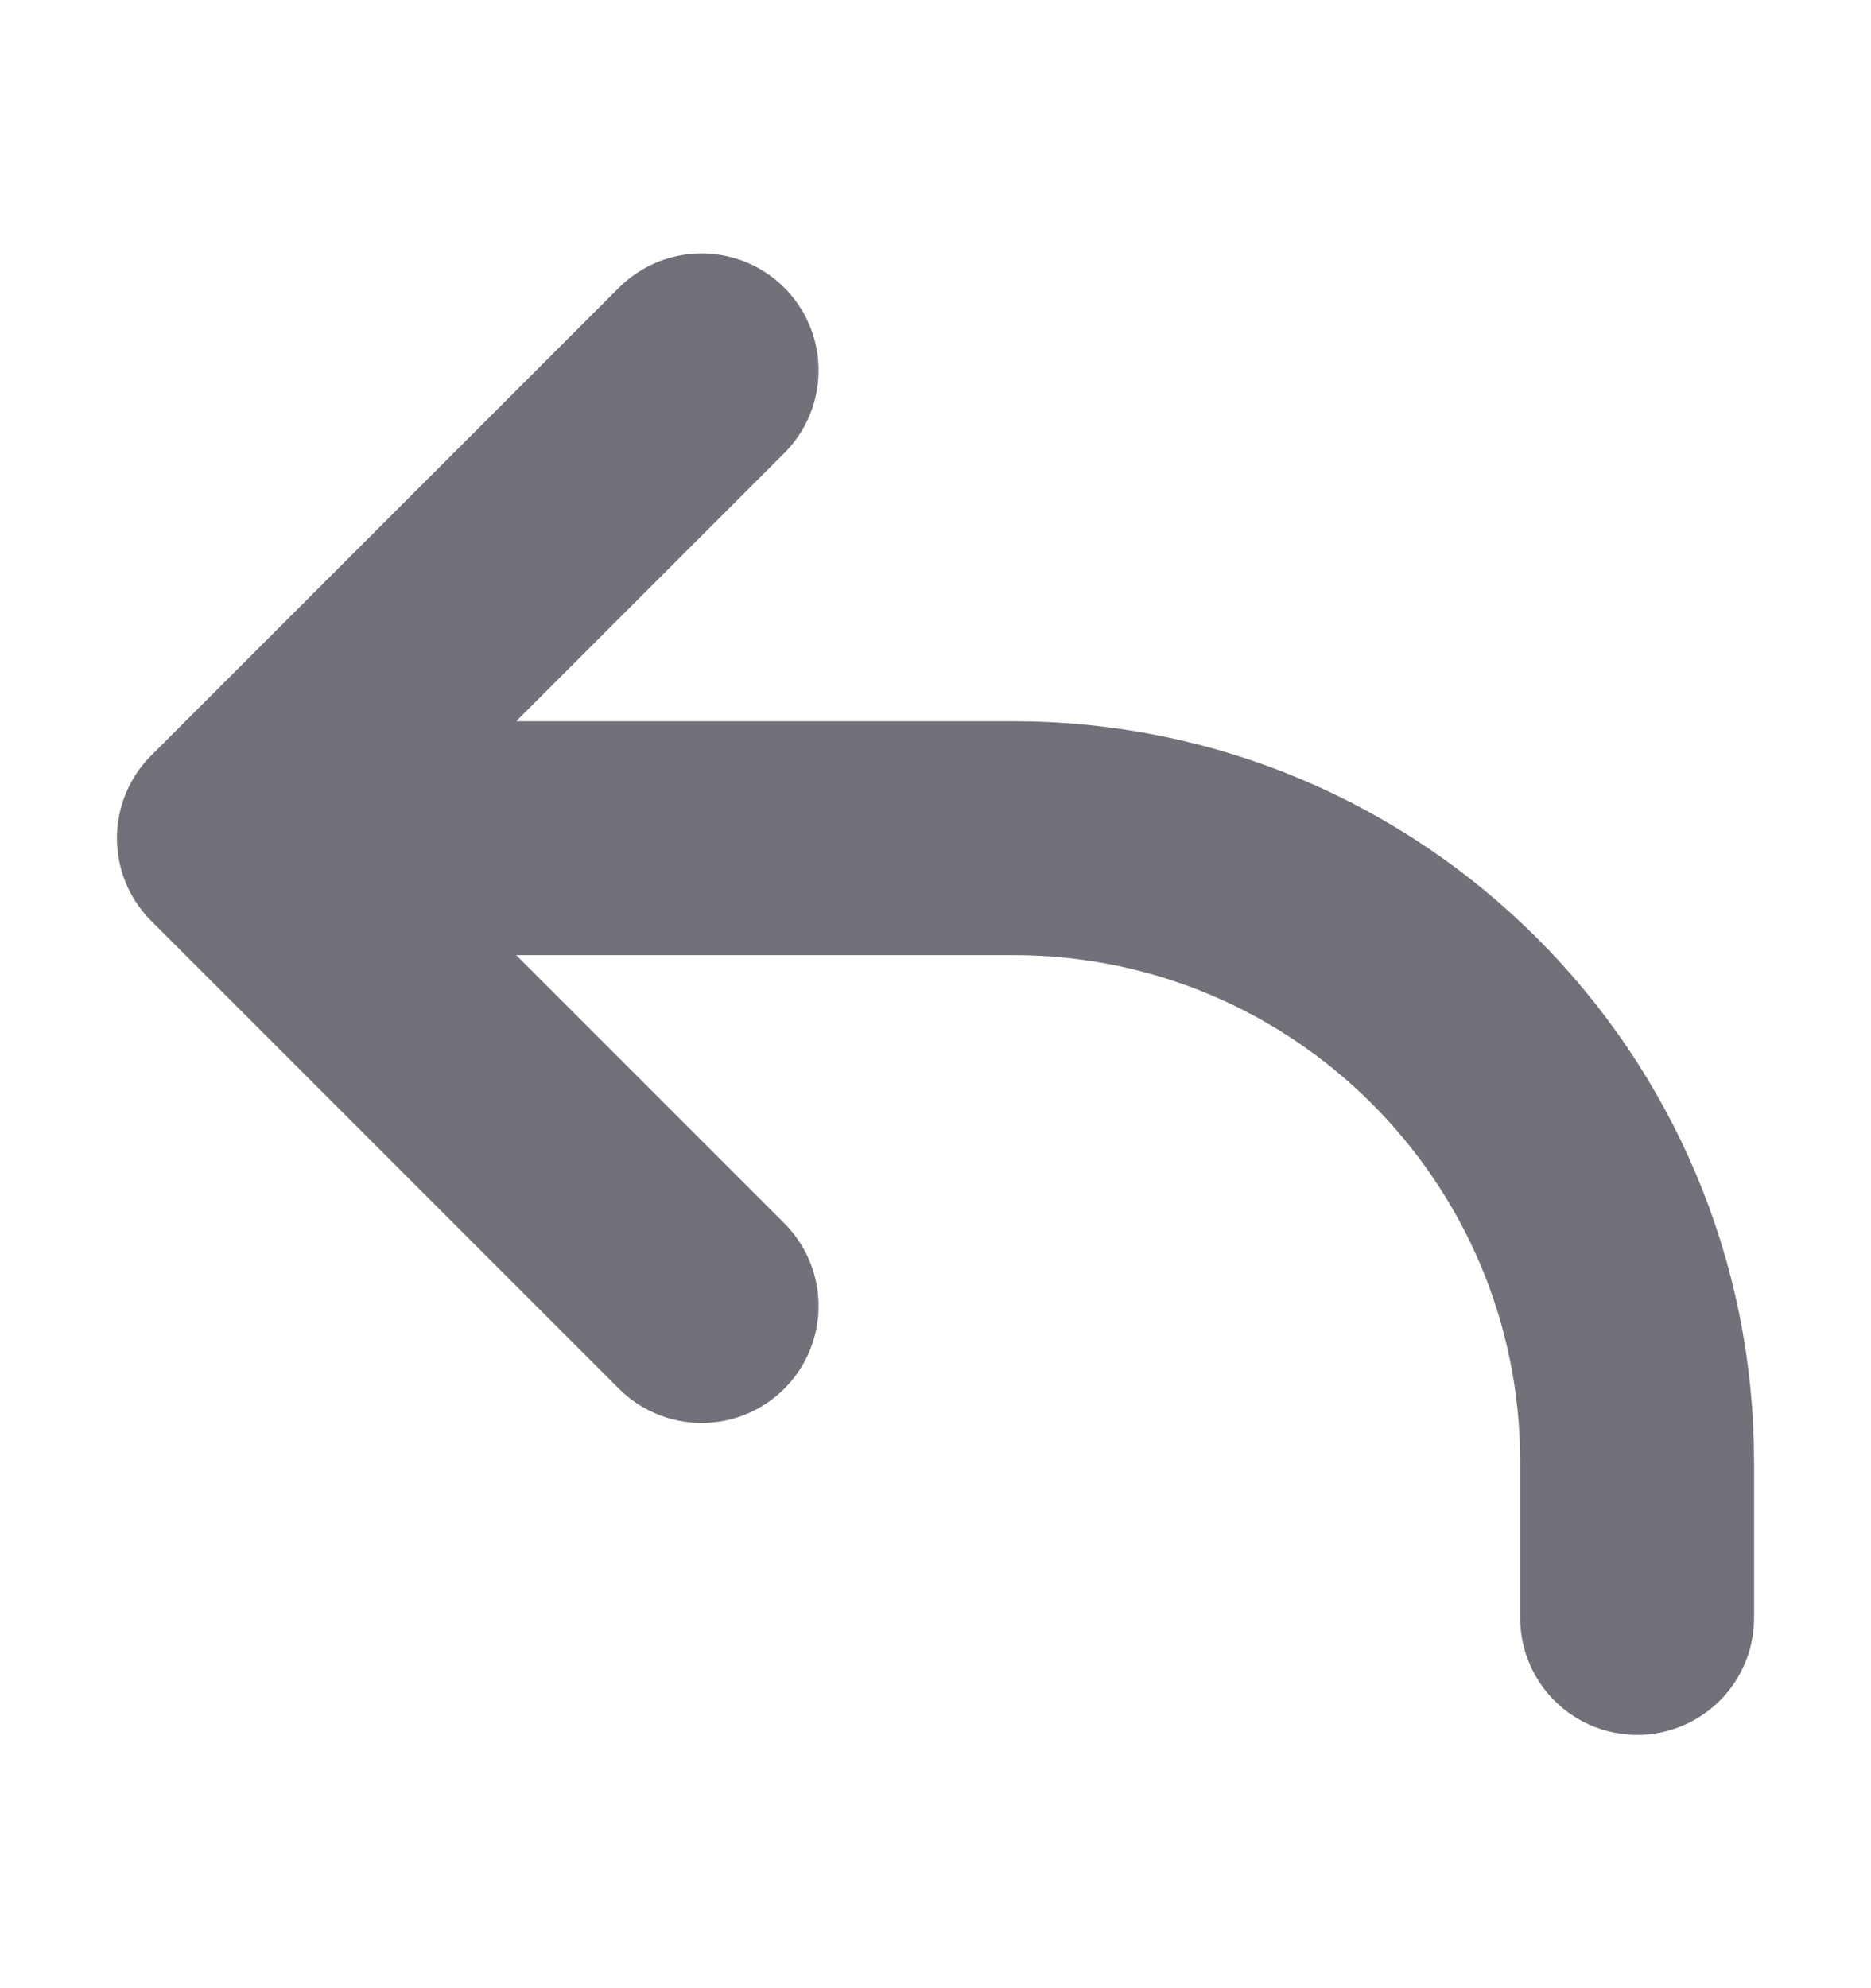
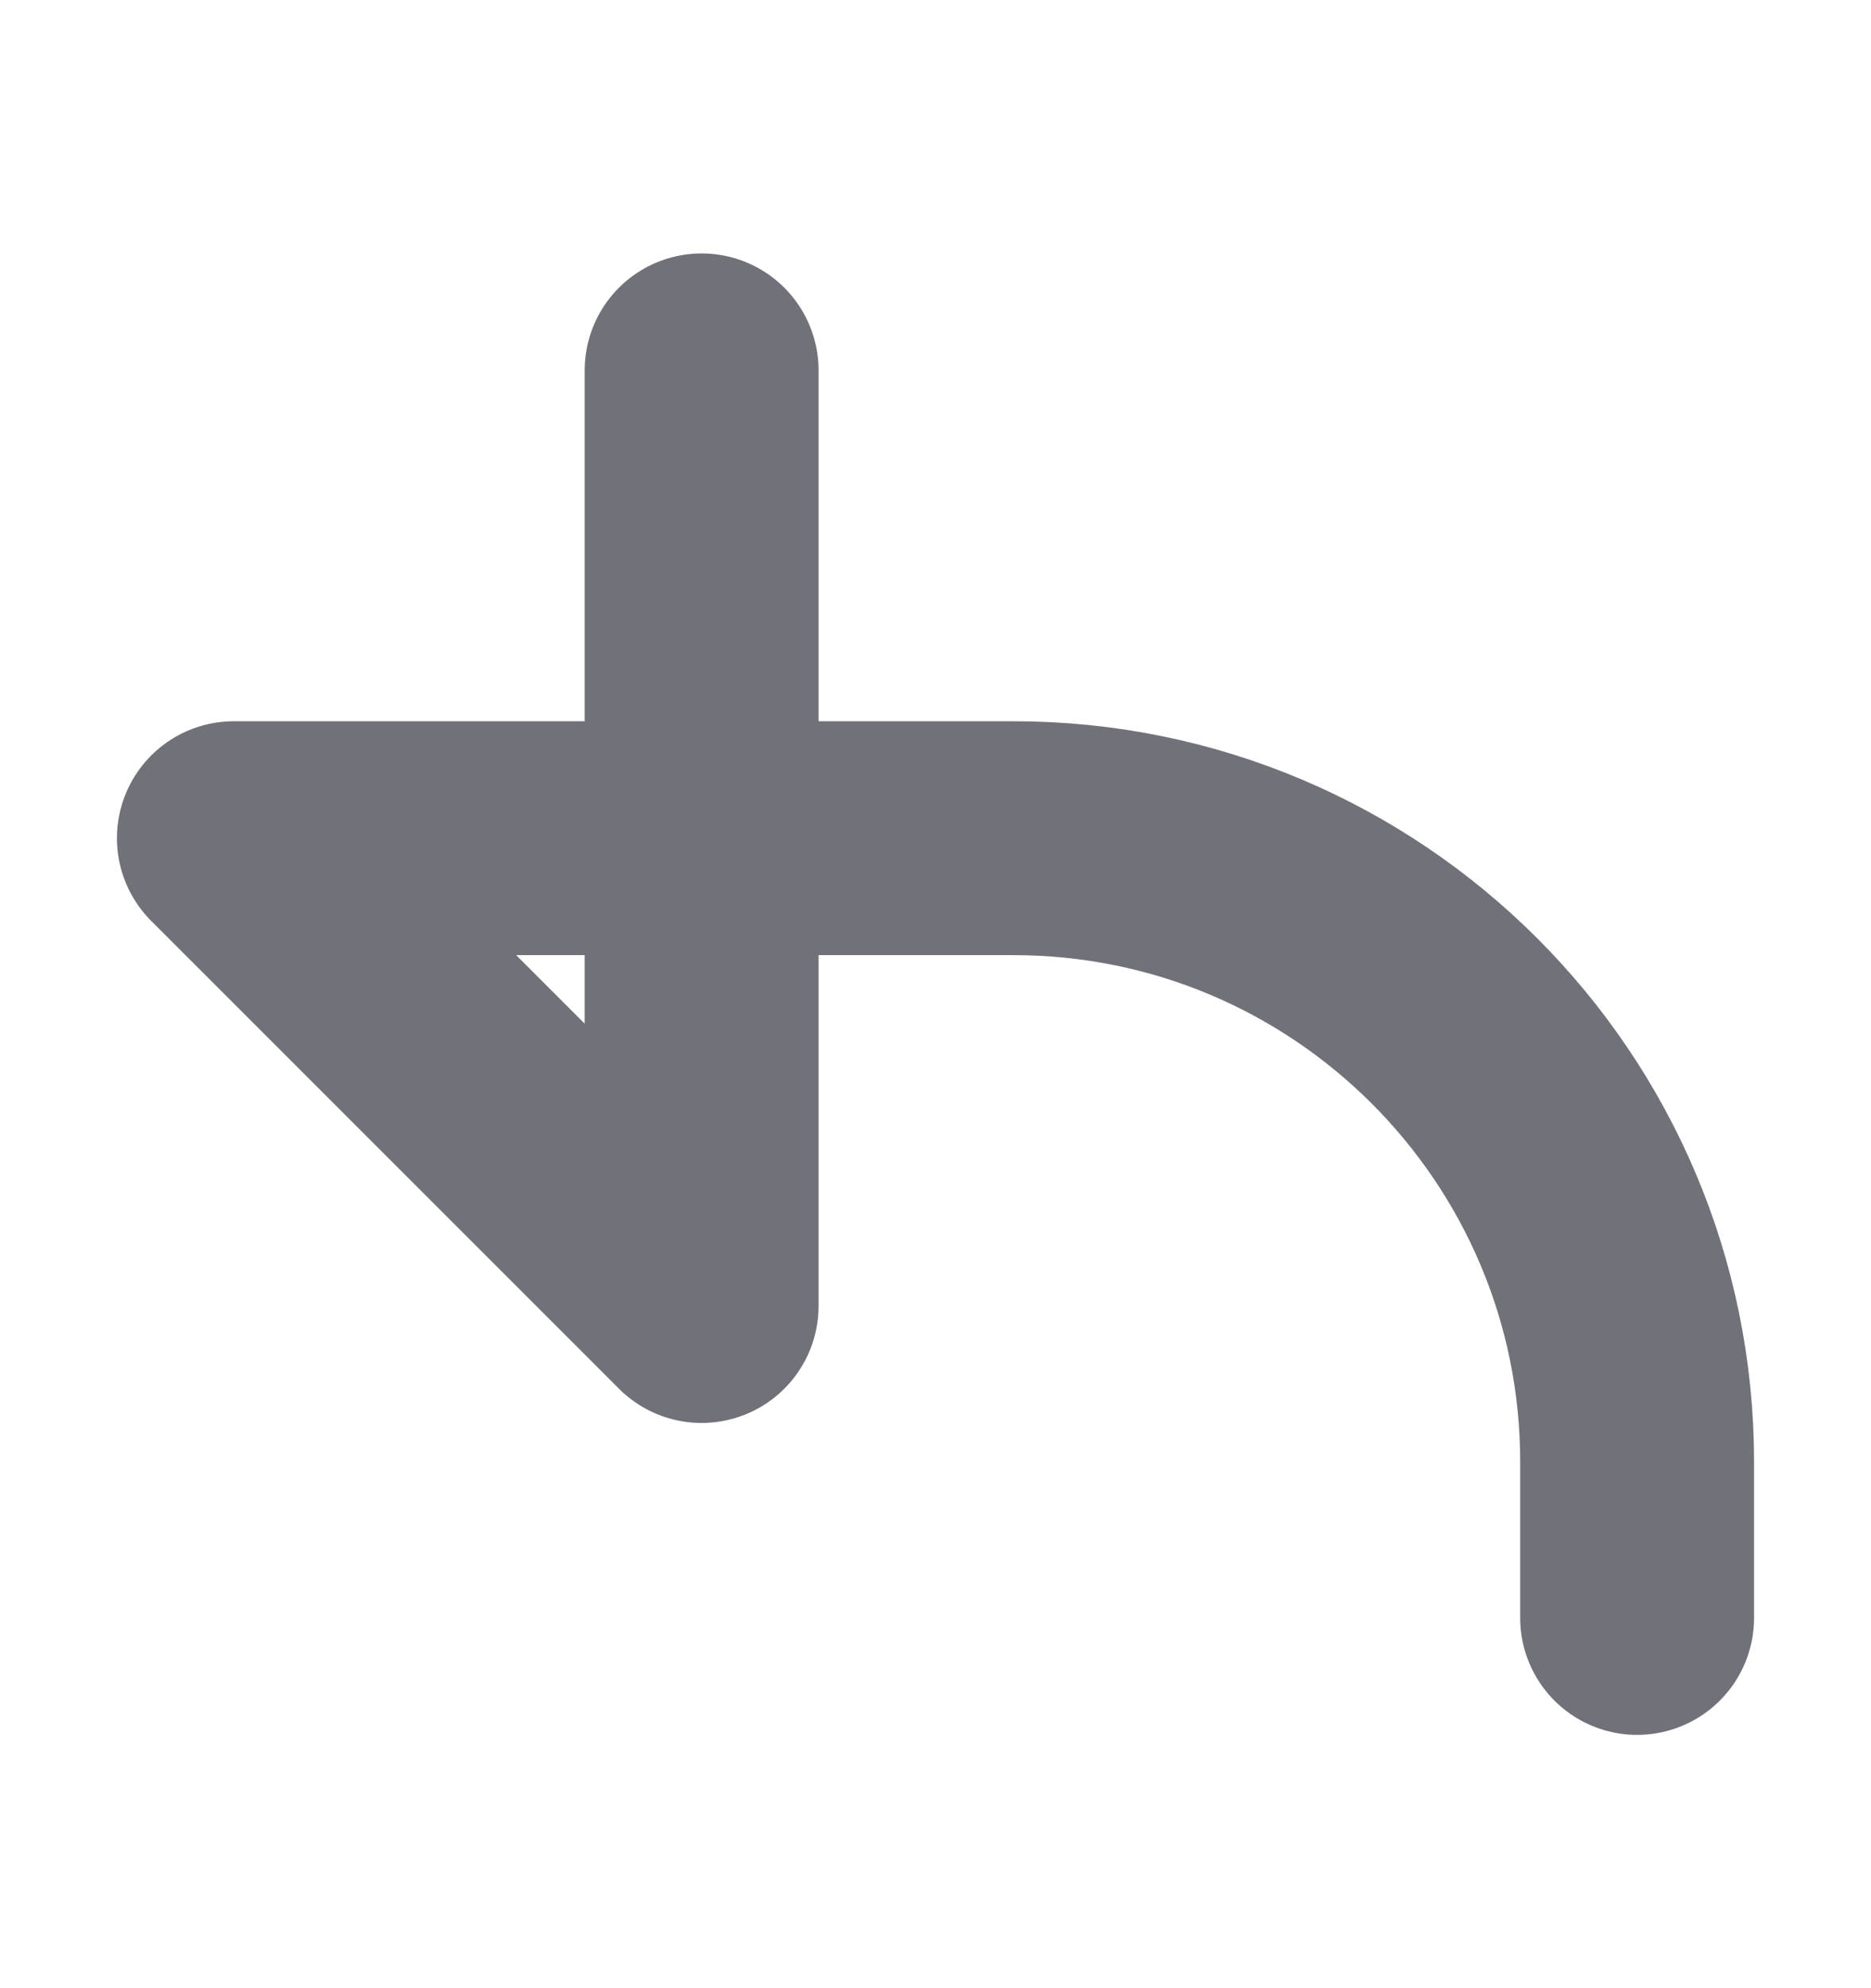
<svg xmlns="http://www.w3.org/2000/svg" width="16" height="17" viewBox="0 0 16 17" fill="none">
-   <path d="M2 7.167H8.667C11.612 7.167 14 9.555 14 12.5V13.834M2 7.167L6 11.167M2 7.167L6 3.167" stroke="#71717A" stroke-width="2" stroke-linecap="round" stroke-linejoin="round" />
+   <path d="M2 7.167H8.667C11.612 7.167 14 9.555 14 12.5V13.834M2 7.167L6 11.167L6 3.167" stroke="#71717A" stroke-width="2" stroke-linecap="round" stroke-linejoin="round" />
</svg>